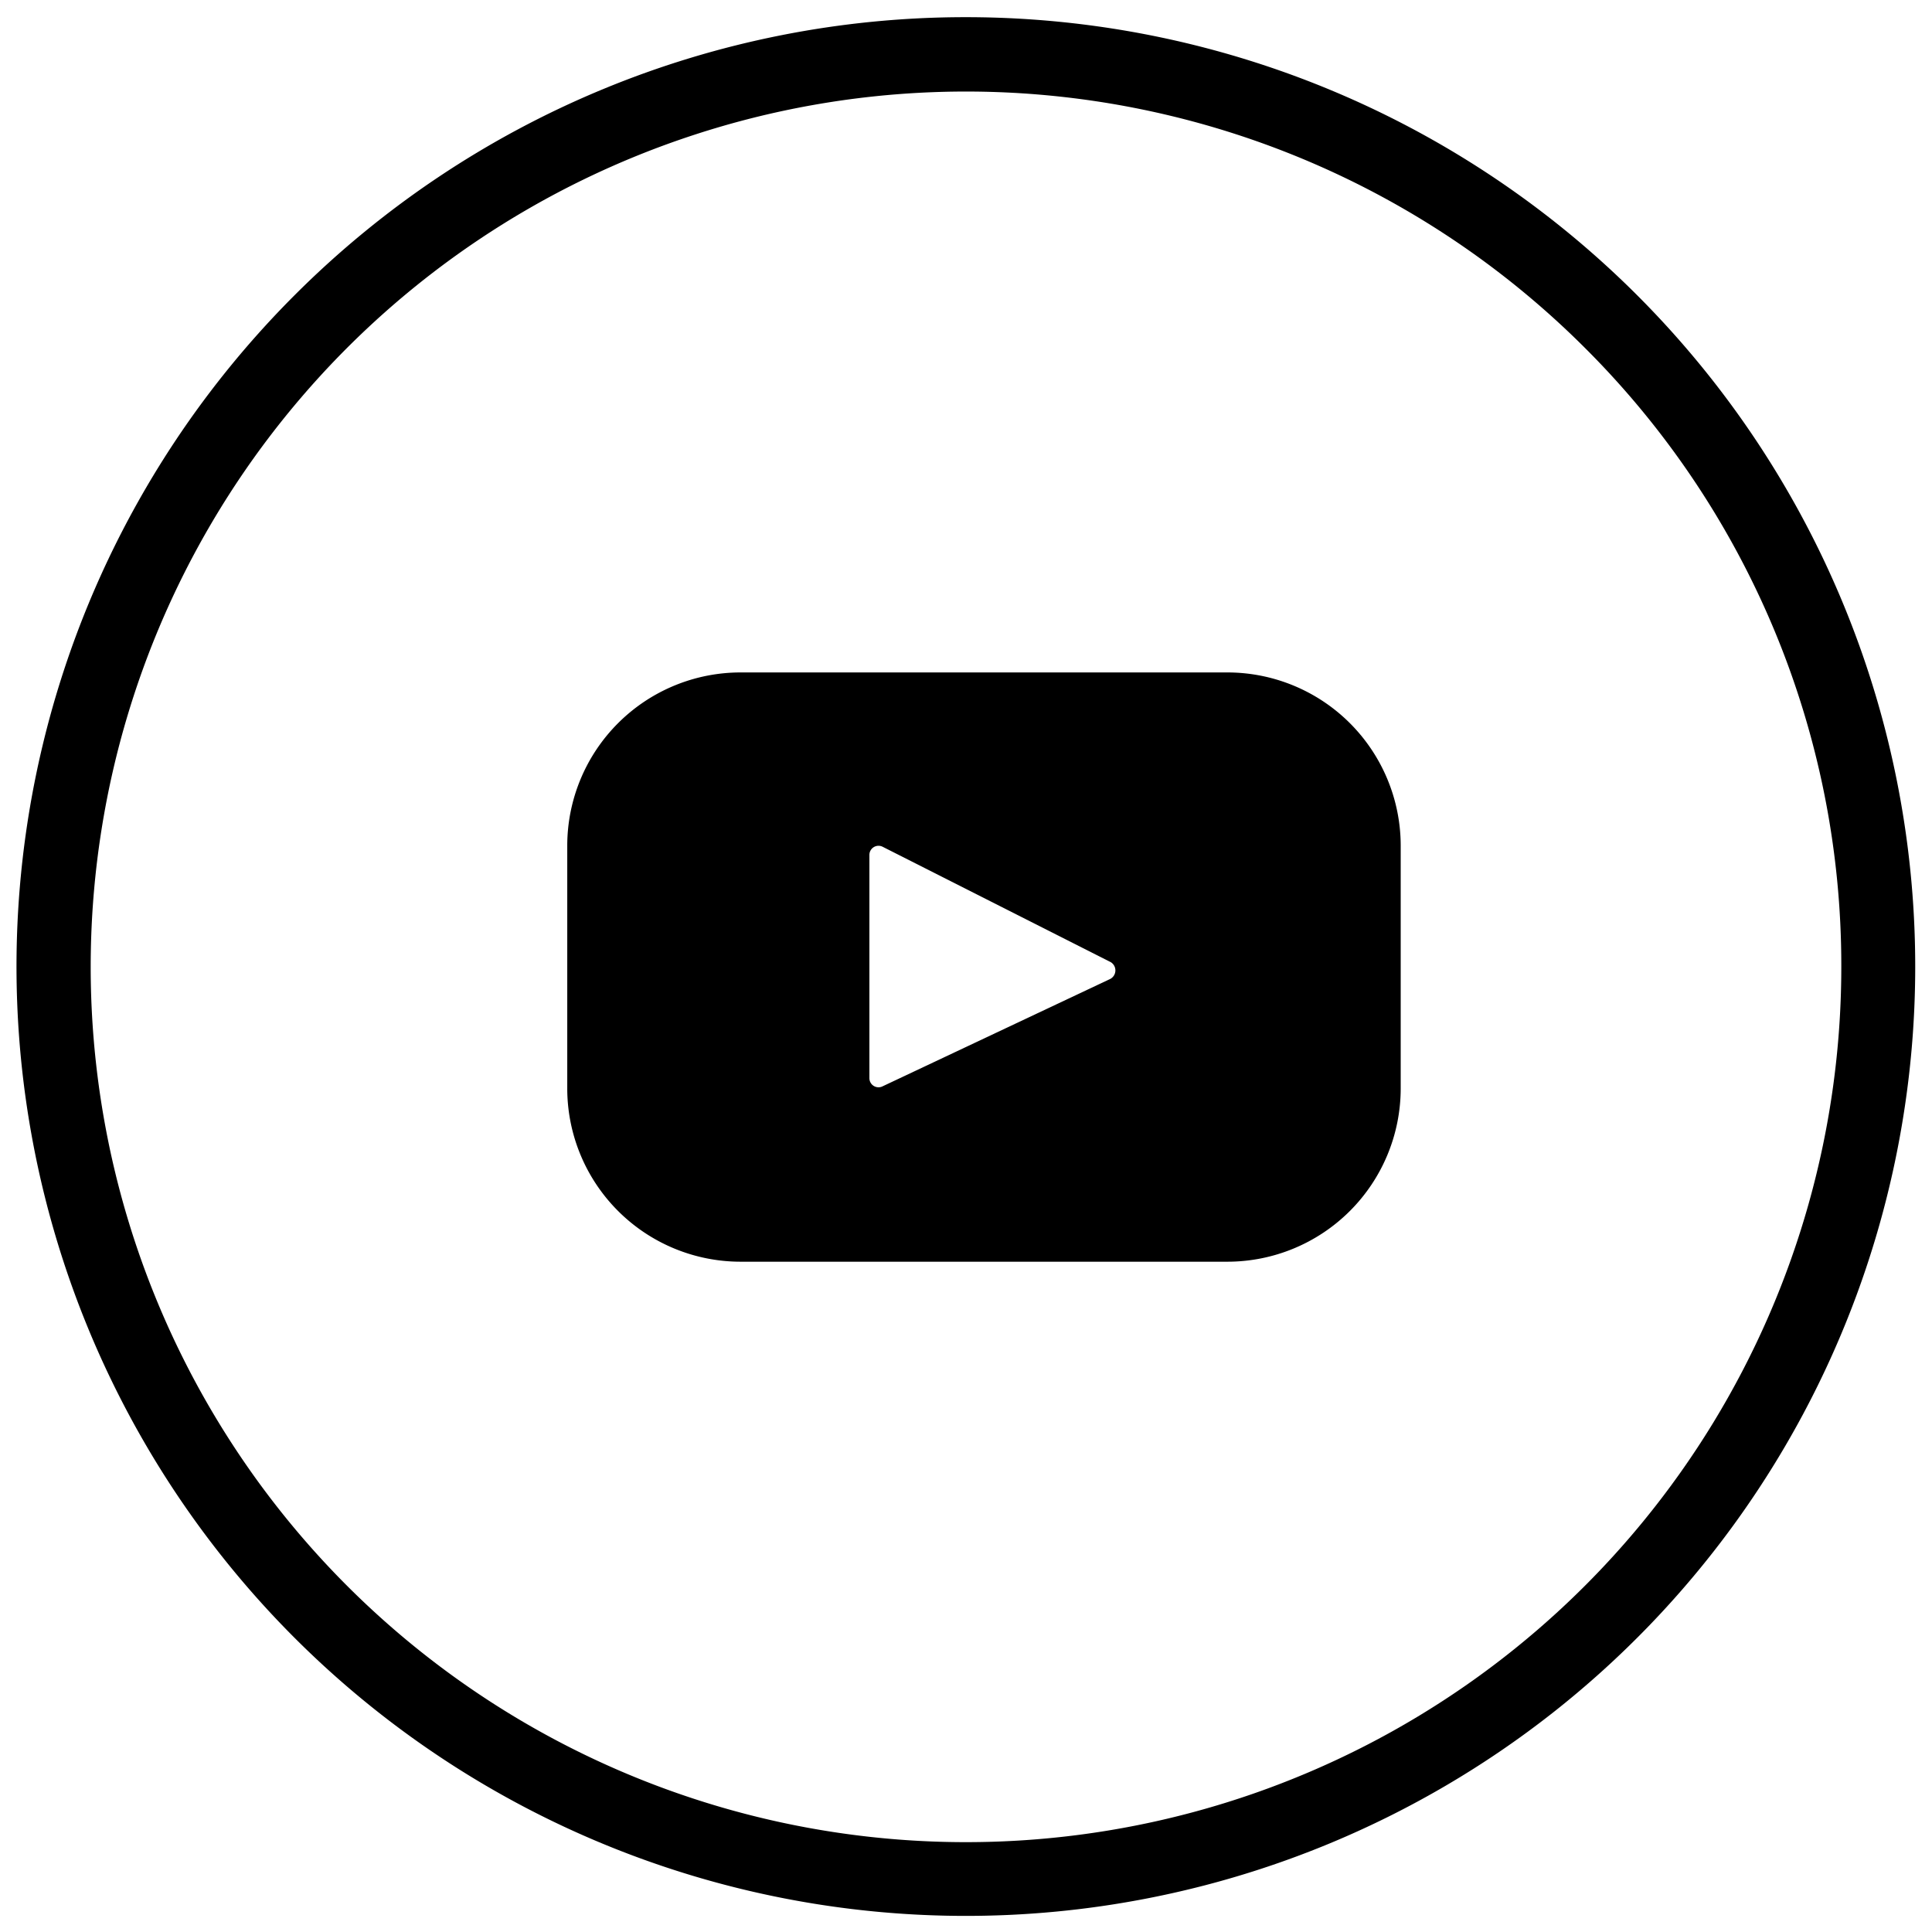
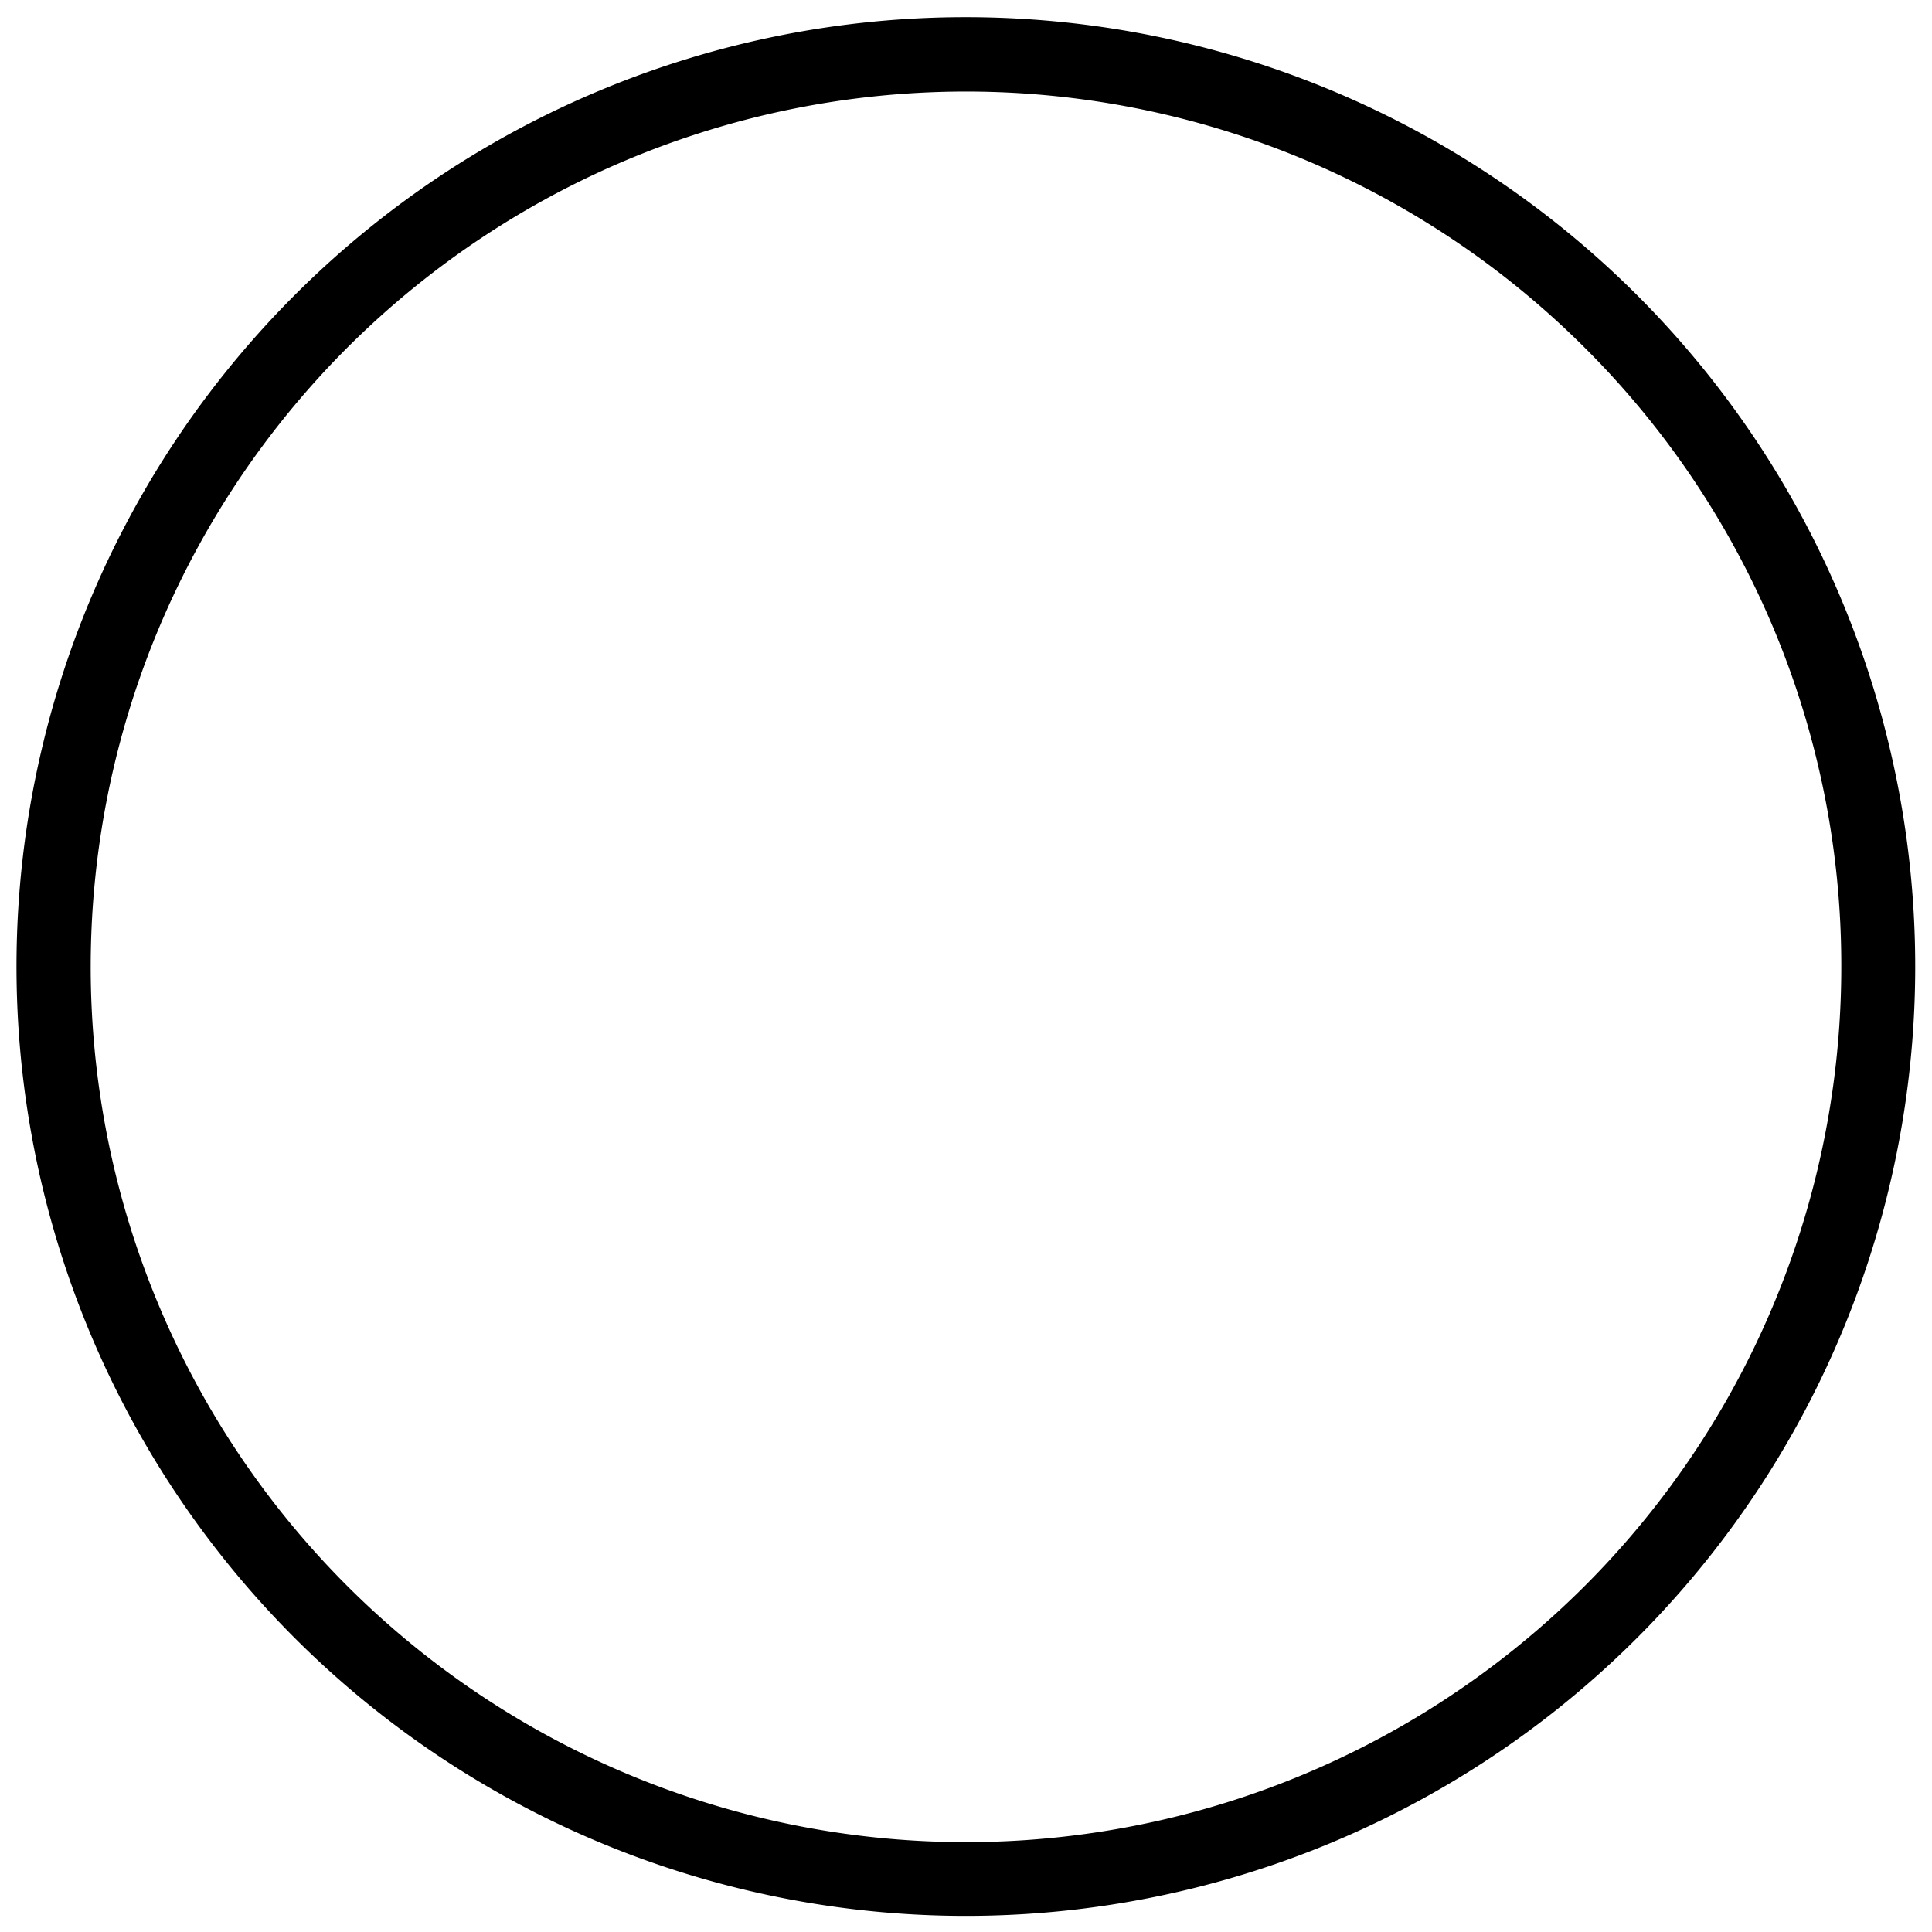
<svg xmlns="http://www.w3.org/2000/svg" id="Layer_1" data-name="Layer 1" viewBox="0 0 36 36">
  <path d="M18,.32A17.69,17.69,0,1,1,5.49,5.5,17.67,17.67,0,0,1,18,.32ZM29.53,6.48A16.31,16.31,0,1,0,34.31,18,16.24,16.24,0,0,0,29.53,6.48Z" />
-   <path d="M22.87,12.53H13.8a3.23,3.23,0,0,0-3.23,3.22v4.54a3.23,3.23,0,0,0,3.23,3.22h9.07a3.23,3.23,0,0,0,3.23-3.22V15.75A3.23,3.23,0,0,0,22.87,12.53Zm-2.18,5.71-4.24,2a.17.17,0,0,1-.25-.15V15.93a.17.17,0,0,1,.25-.15l4.25,2.15A.18.18,0,0,1,20.69,18.24Z" />
</svg>